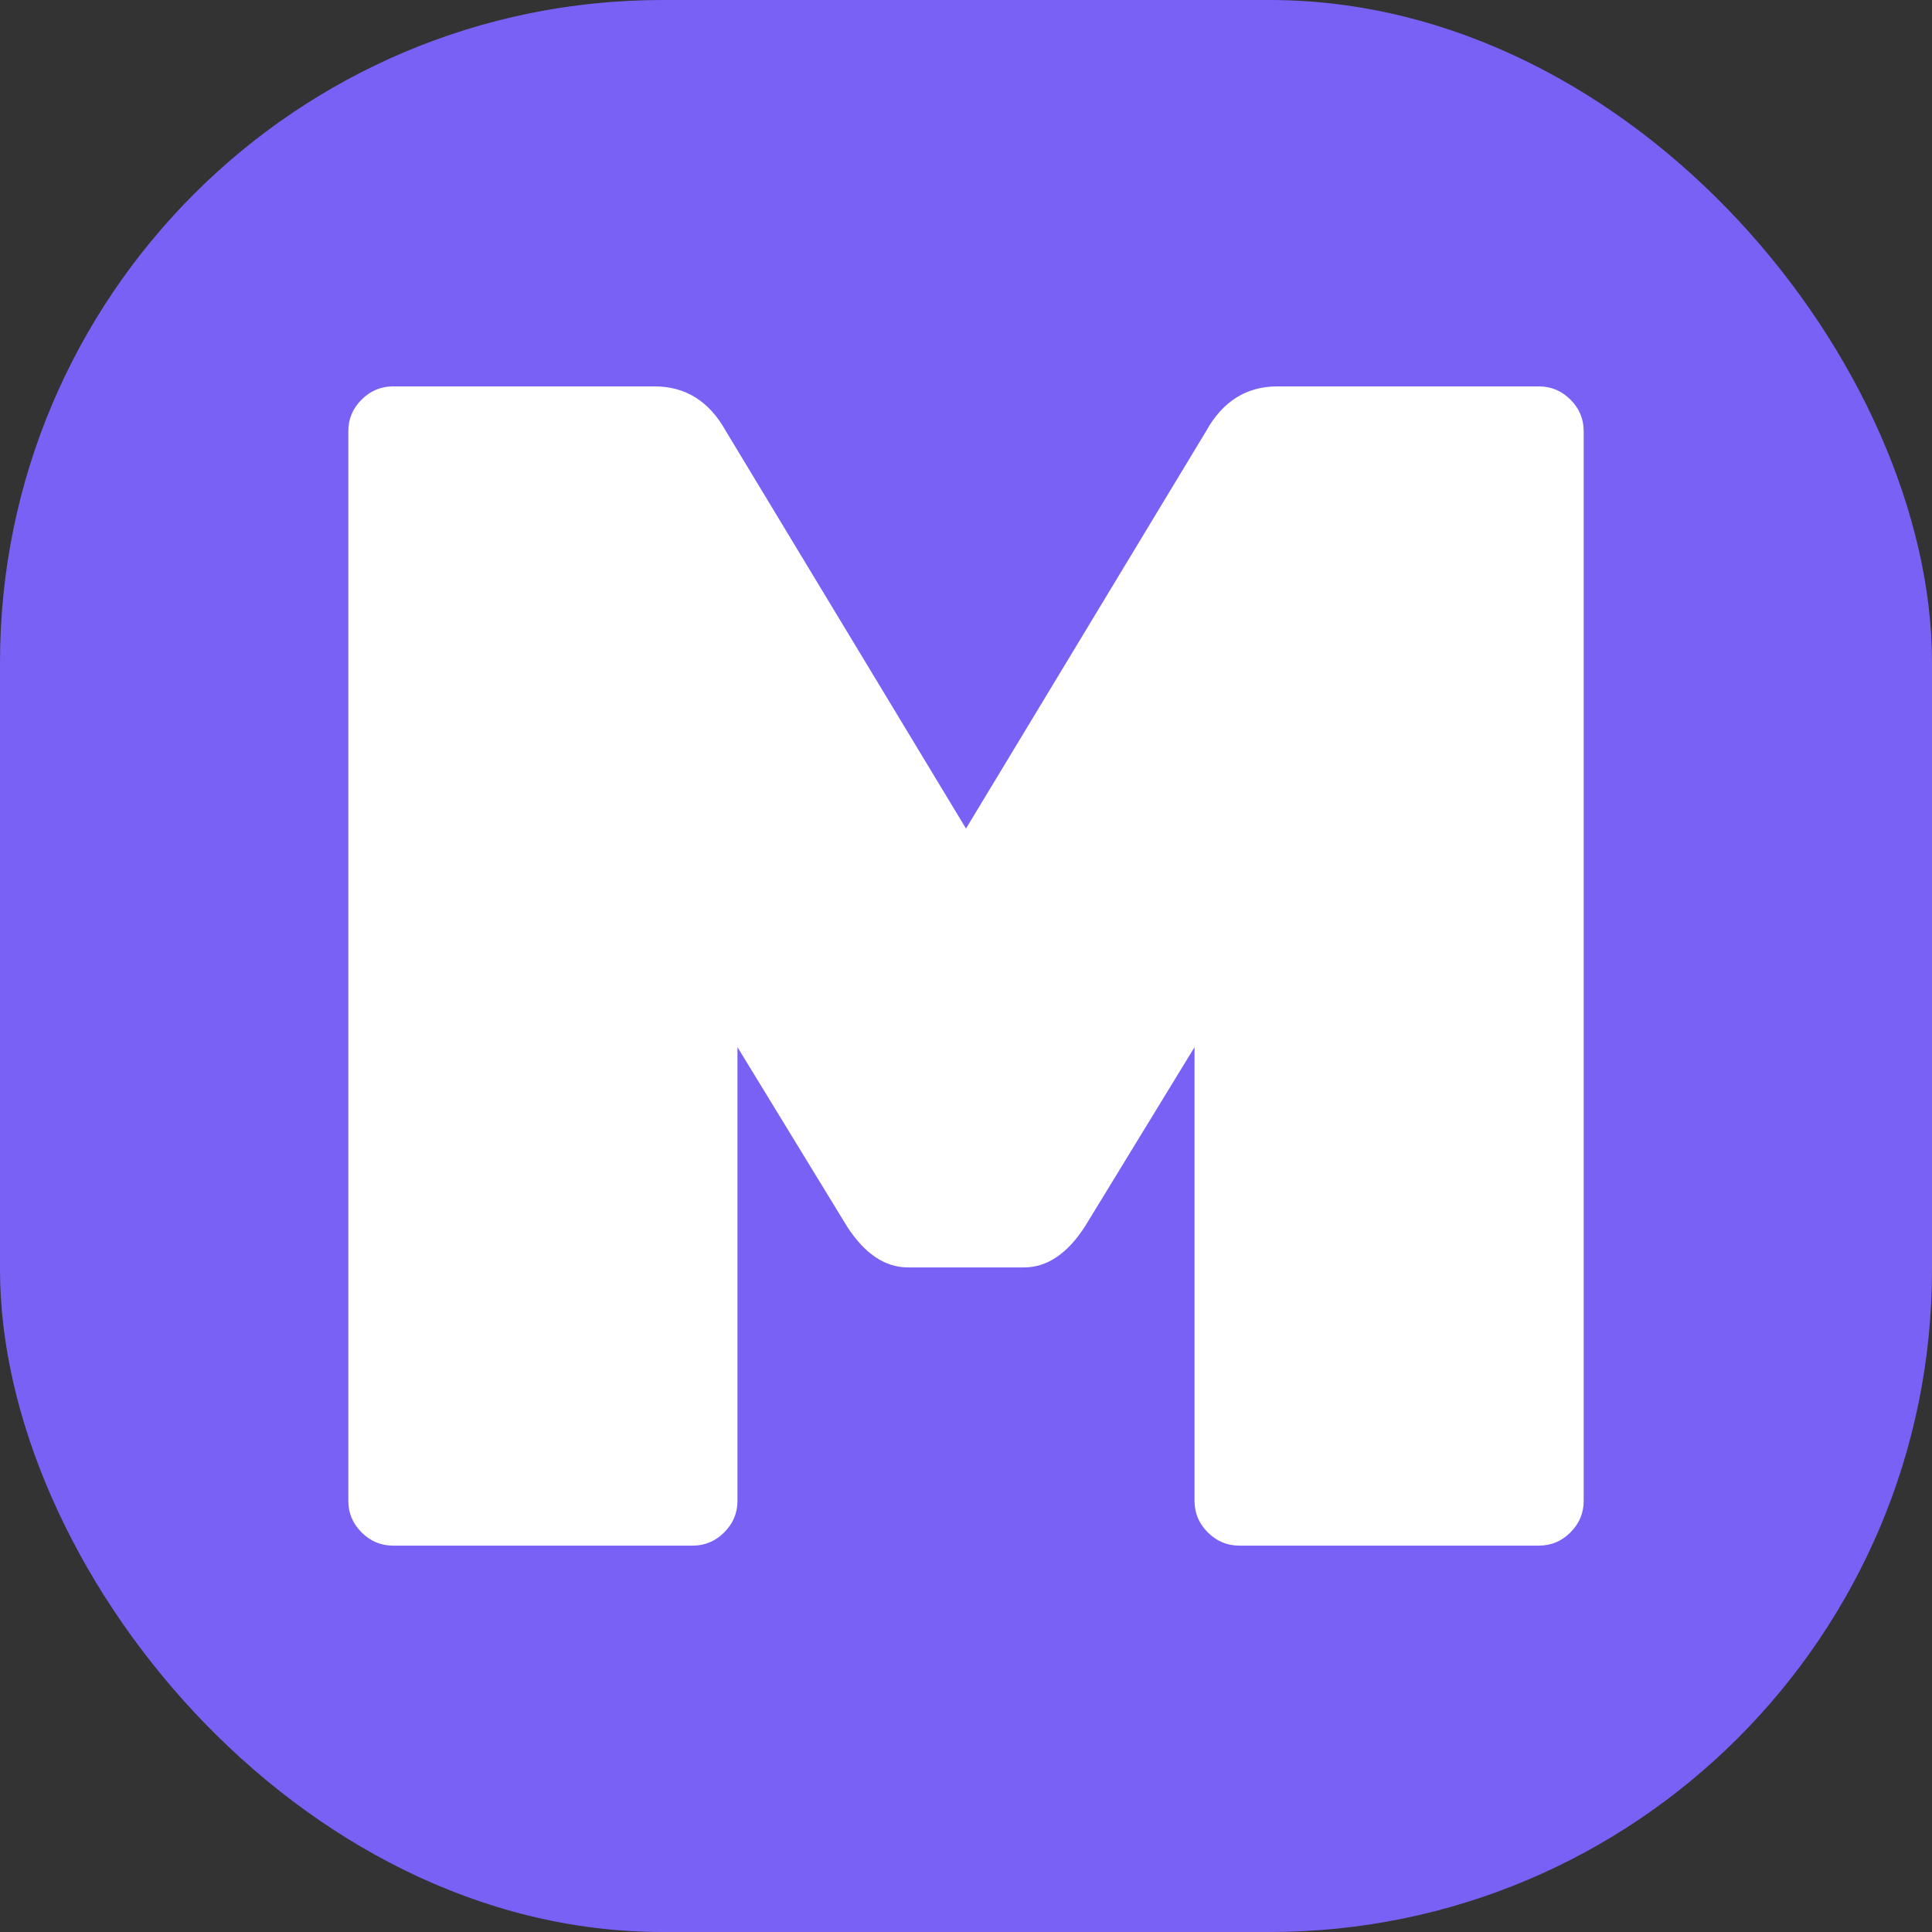
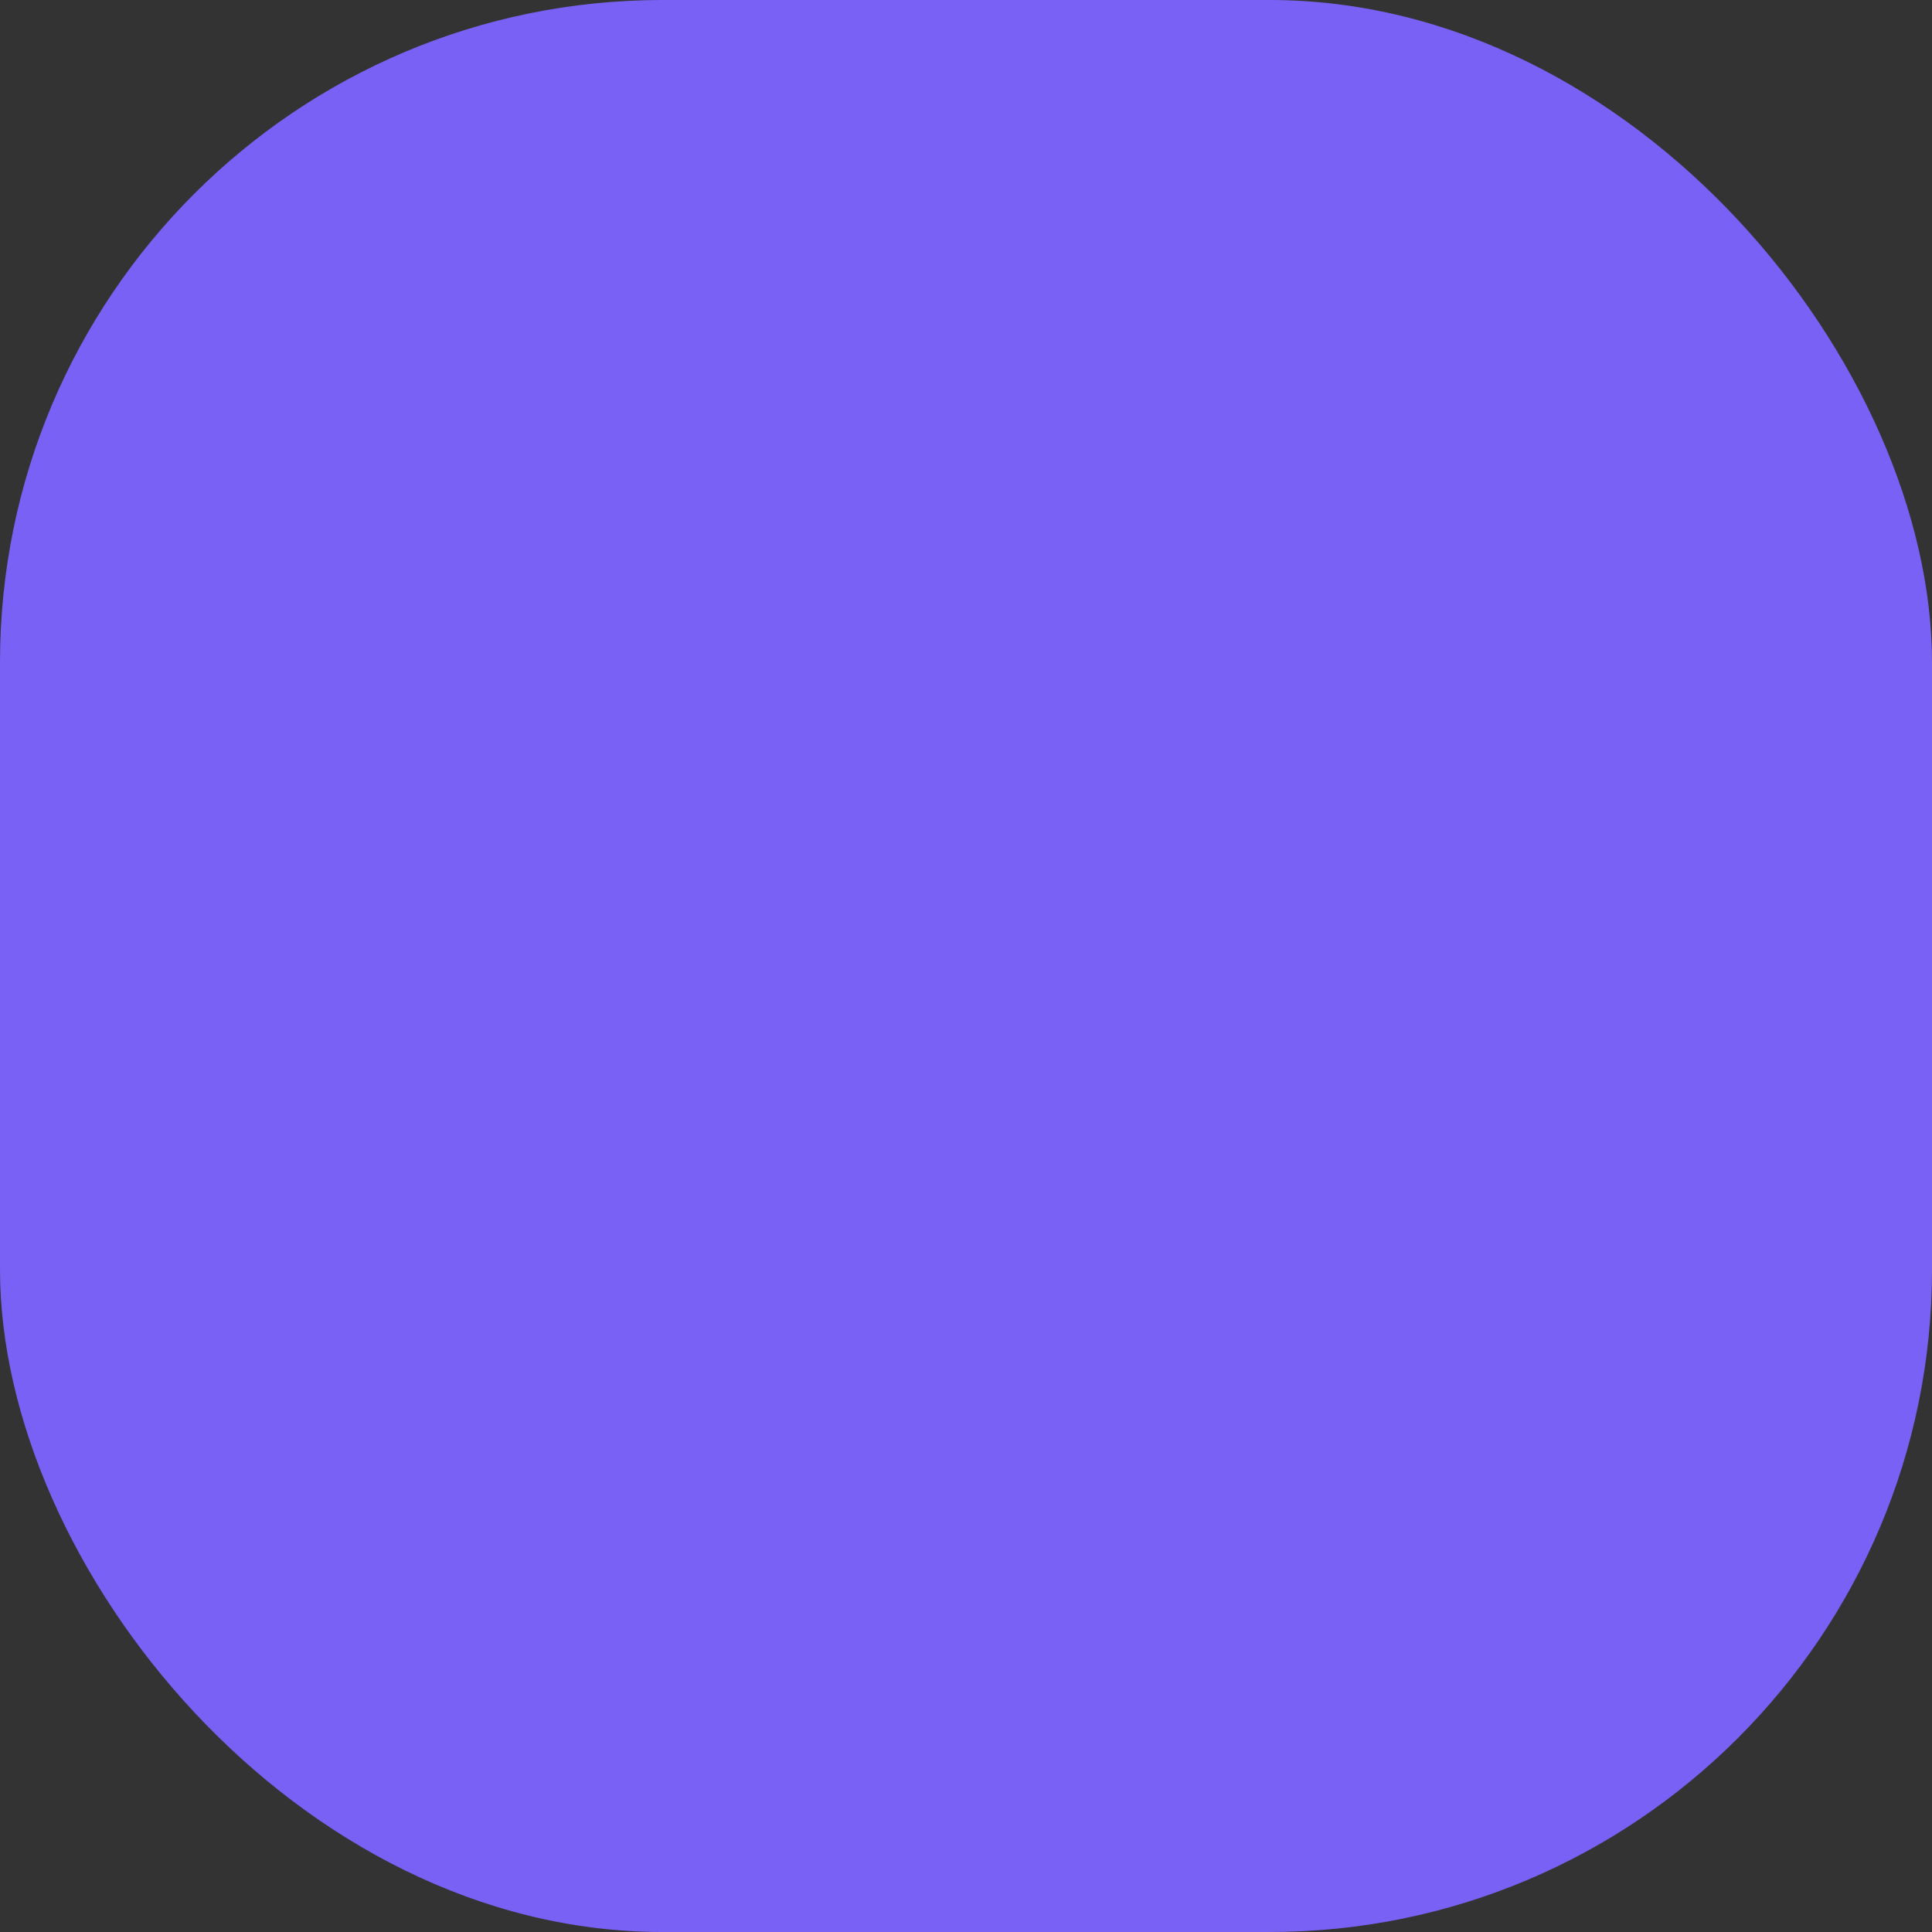
<svg xmlns="http://www.w3.org/2000/svg" width="70" height="70" viewBox="0 0 70 70" fill="none">
  <rect x="0" y="0" width="70" height="70" fill="#333333" stroke="none" />
  <rect width="70" height="70" rx="24" fill="#7961F6" />
-   <path d="M46.28 14H55.76C56.2 14 56.58 14.16 56.901 14.48C57.221 14.8 57.38 15.18 57.38 15.62V54.381C57.38 54.821 57.221 55.201 56.901 55.521C56.58 55.841 56.2 56.001 55.76 56.001H44.9C44.46 56.001 44.08 55.841 43.76 55.521C43.44 55.201 43.28 54.821 43.28 54.381V37.94L39.32 44.421C38.68 45.421 37.94 45.921 37.1 45.921H32.9C32.06 45.921 31.32 45.421 30.68 44.421L26.72 37.94V54.381C26.72 54.821 26.56 55.201 26.24 55.521C25.92 55.841 25.54 56.001 25.1 56.001H14.24C13.8 56.001 13.42 55.841 13.1 55.521C12.78 55.201 12.62 54.821 12.62 54.381V15.62C12.62 15.18 12.78 14.8 13.1 14.48C13.42 14.16 13.8 14 14.24 14H23.72C24.84 14 25.7 14.54 26.3 15.62L35 30.02L43.7 15.62C44.3 14.54 45.16 14 46.28 14Z" fill="white" />
</svg>